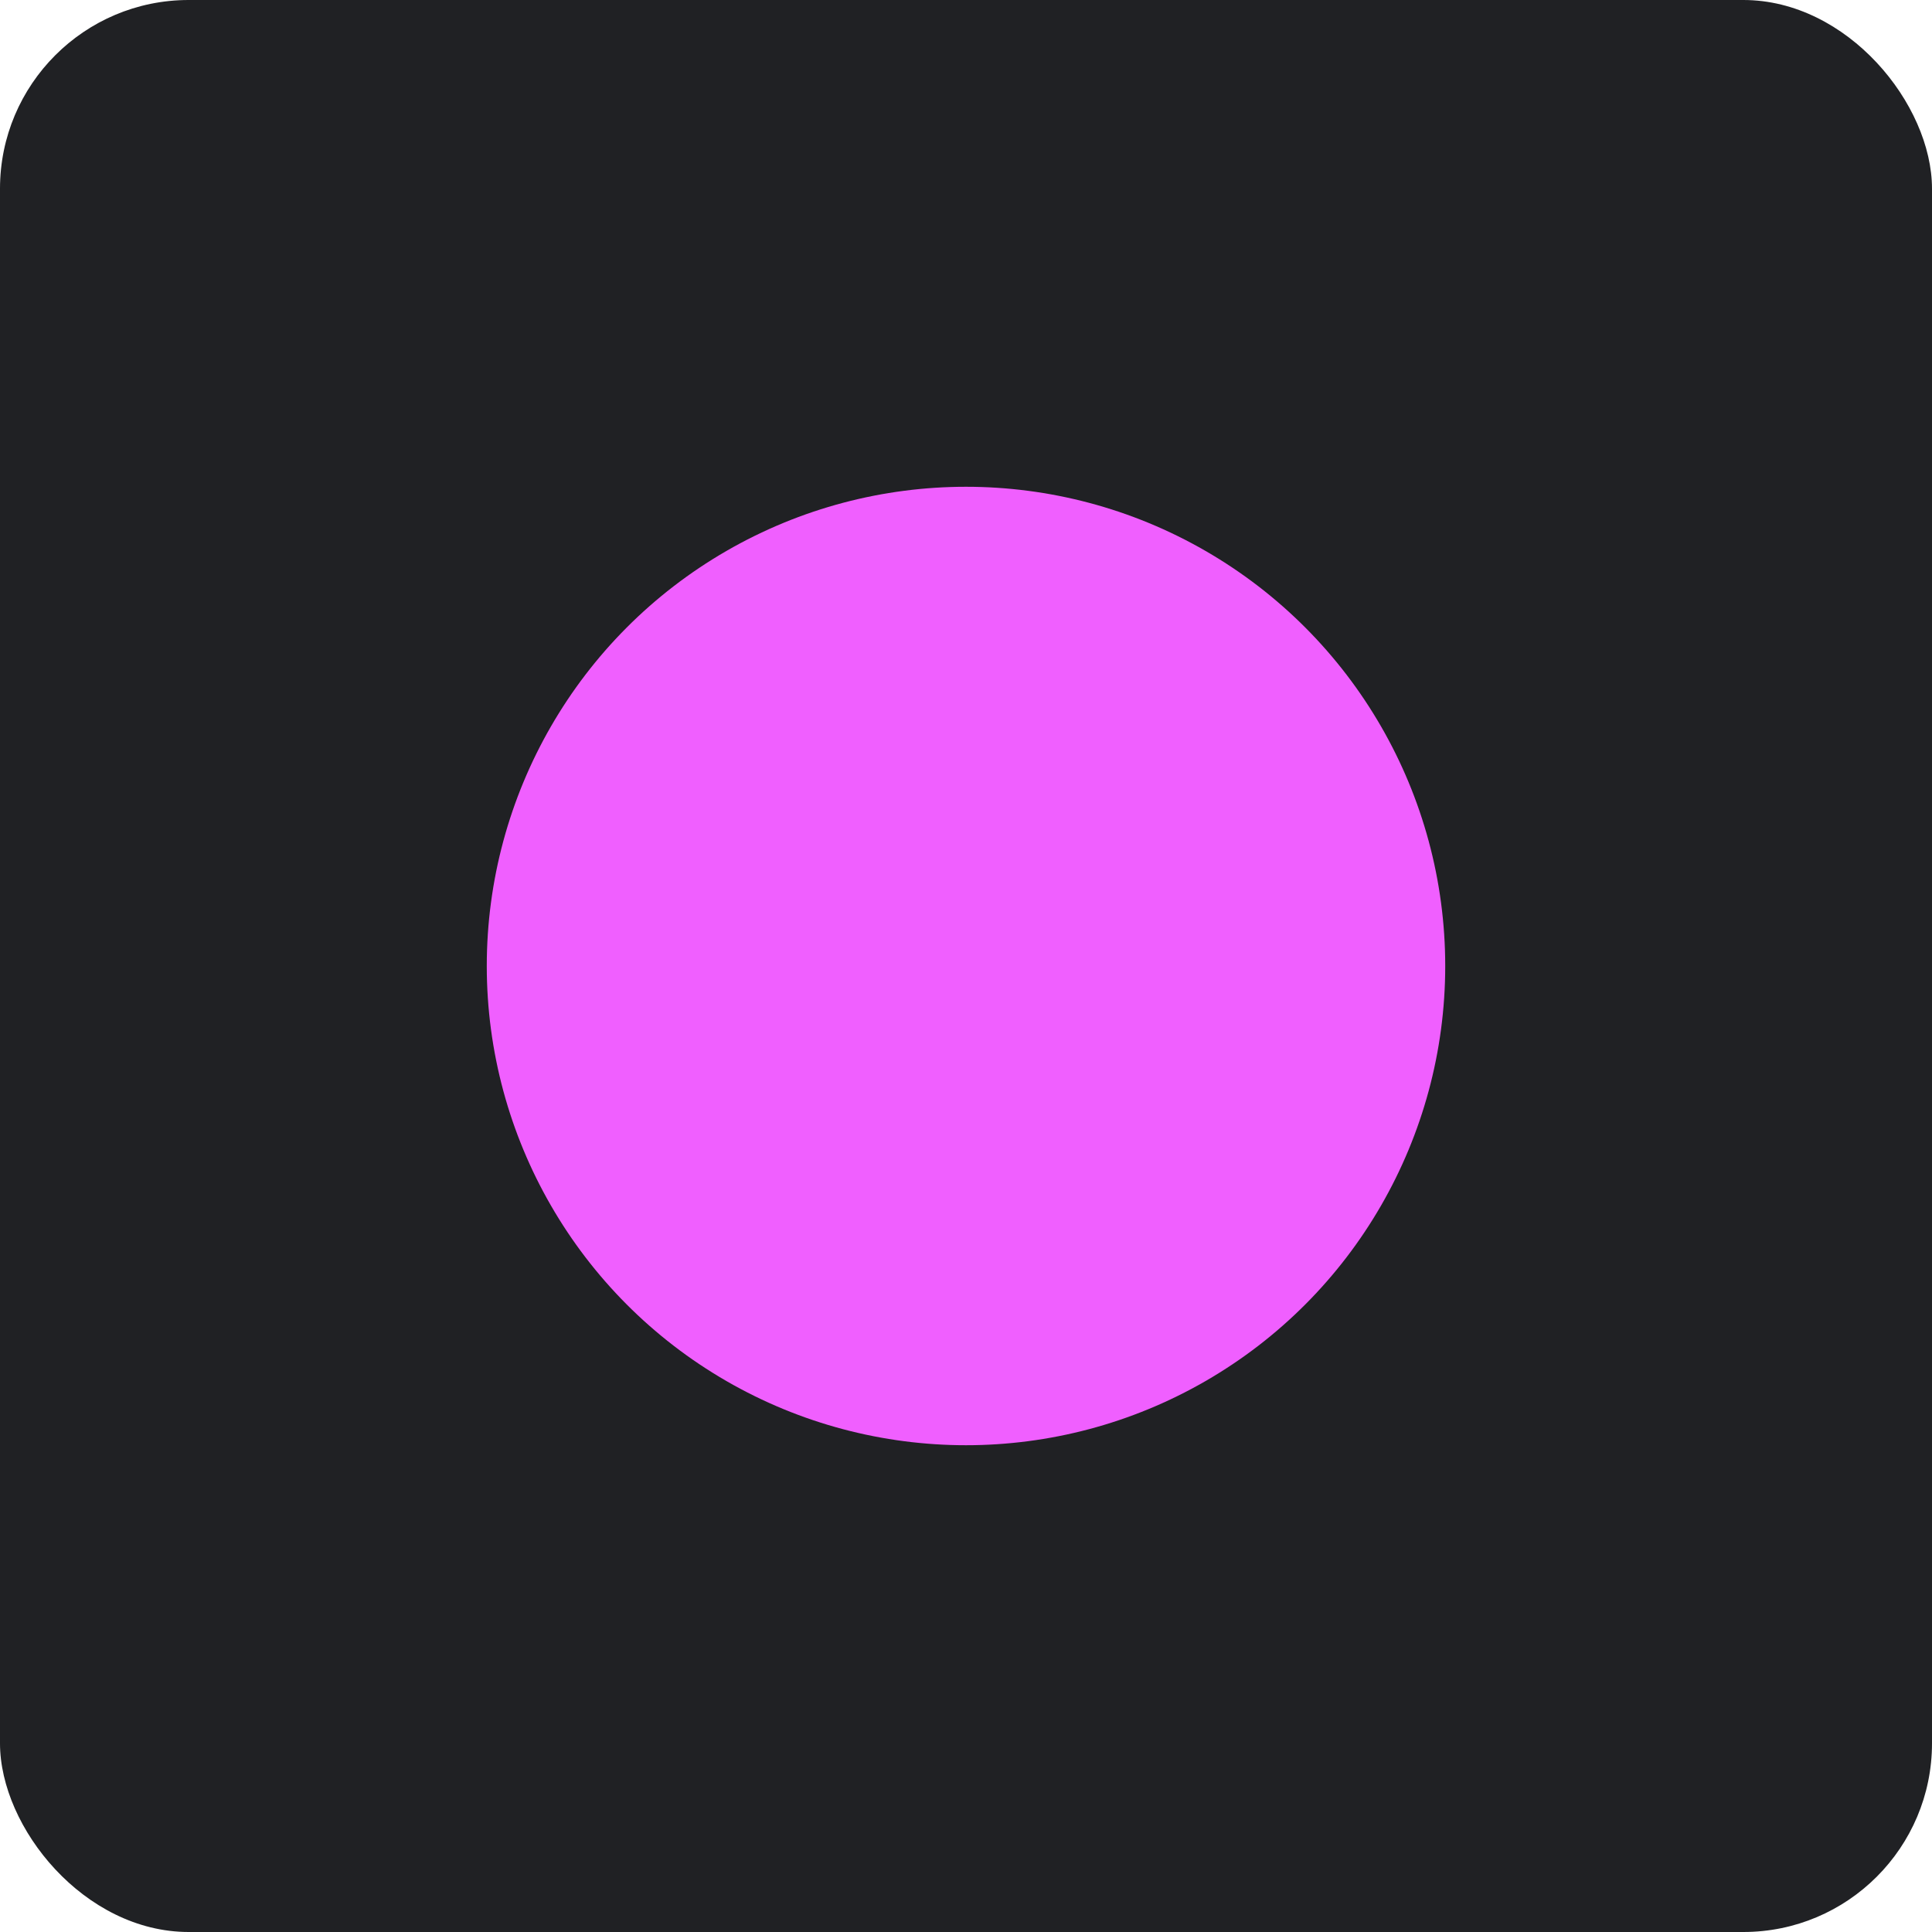
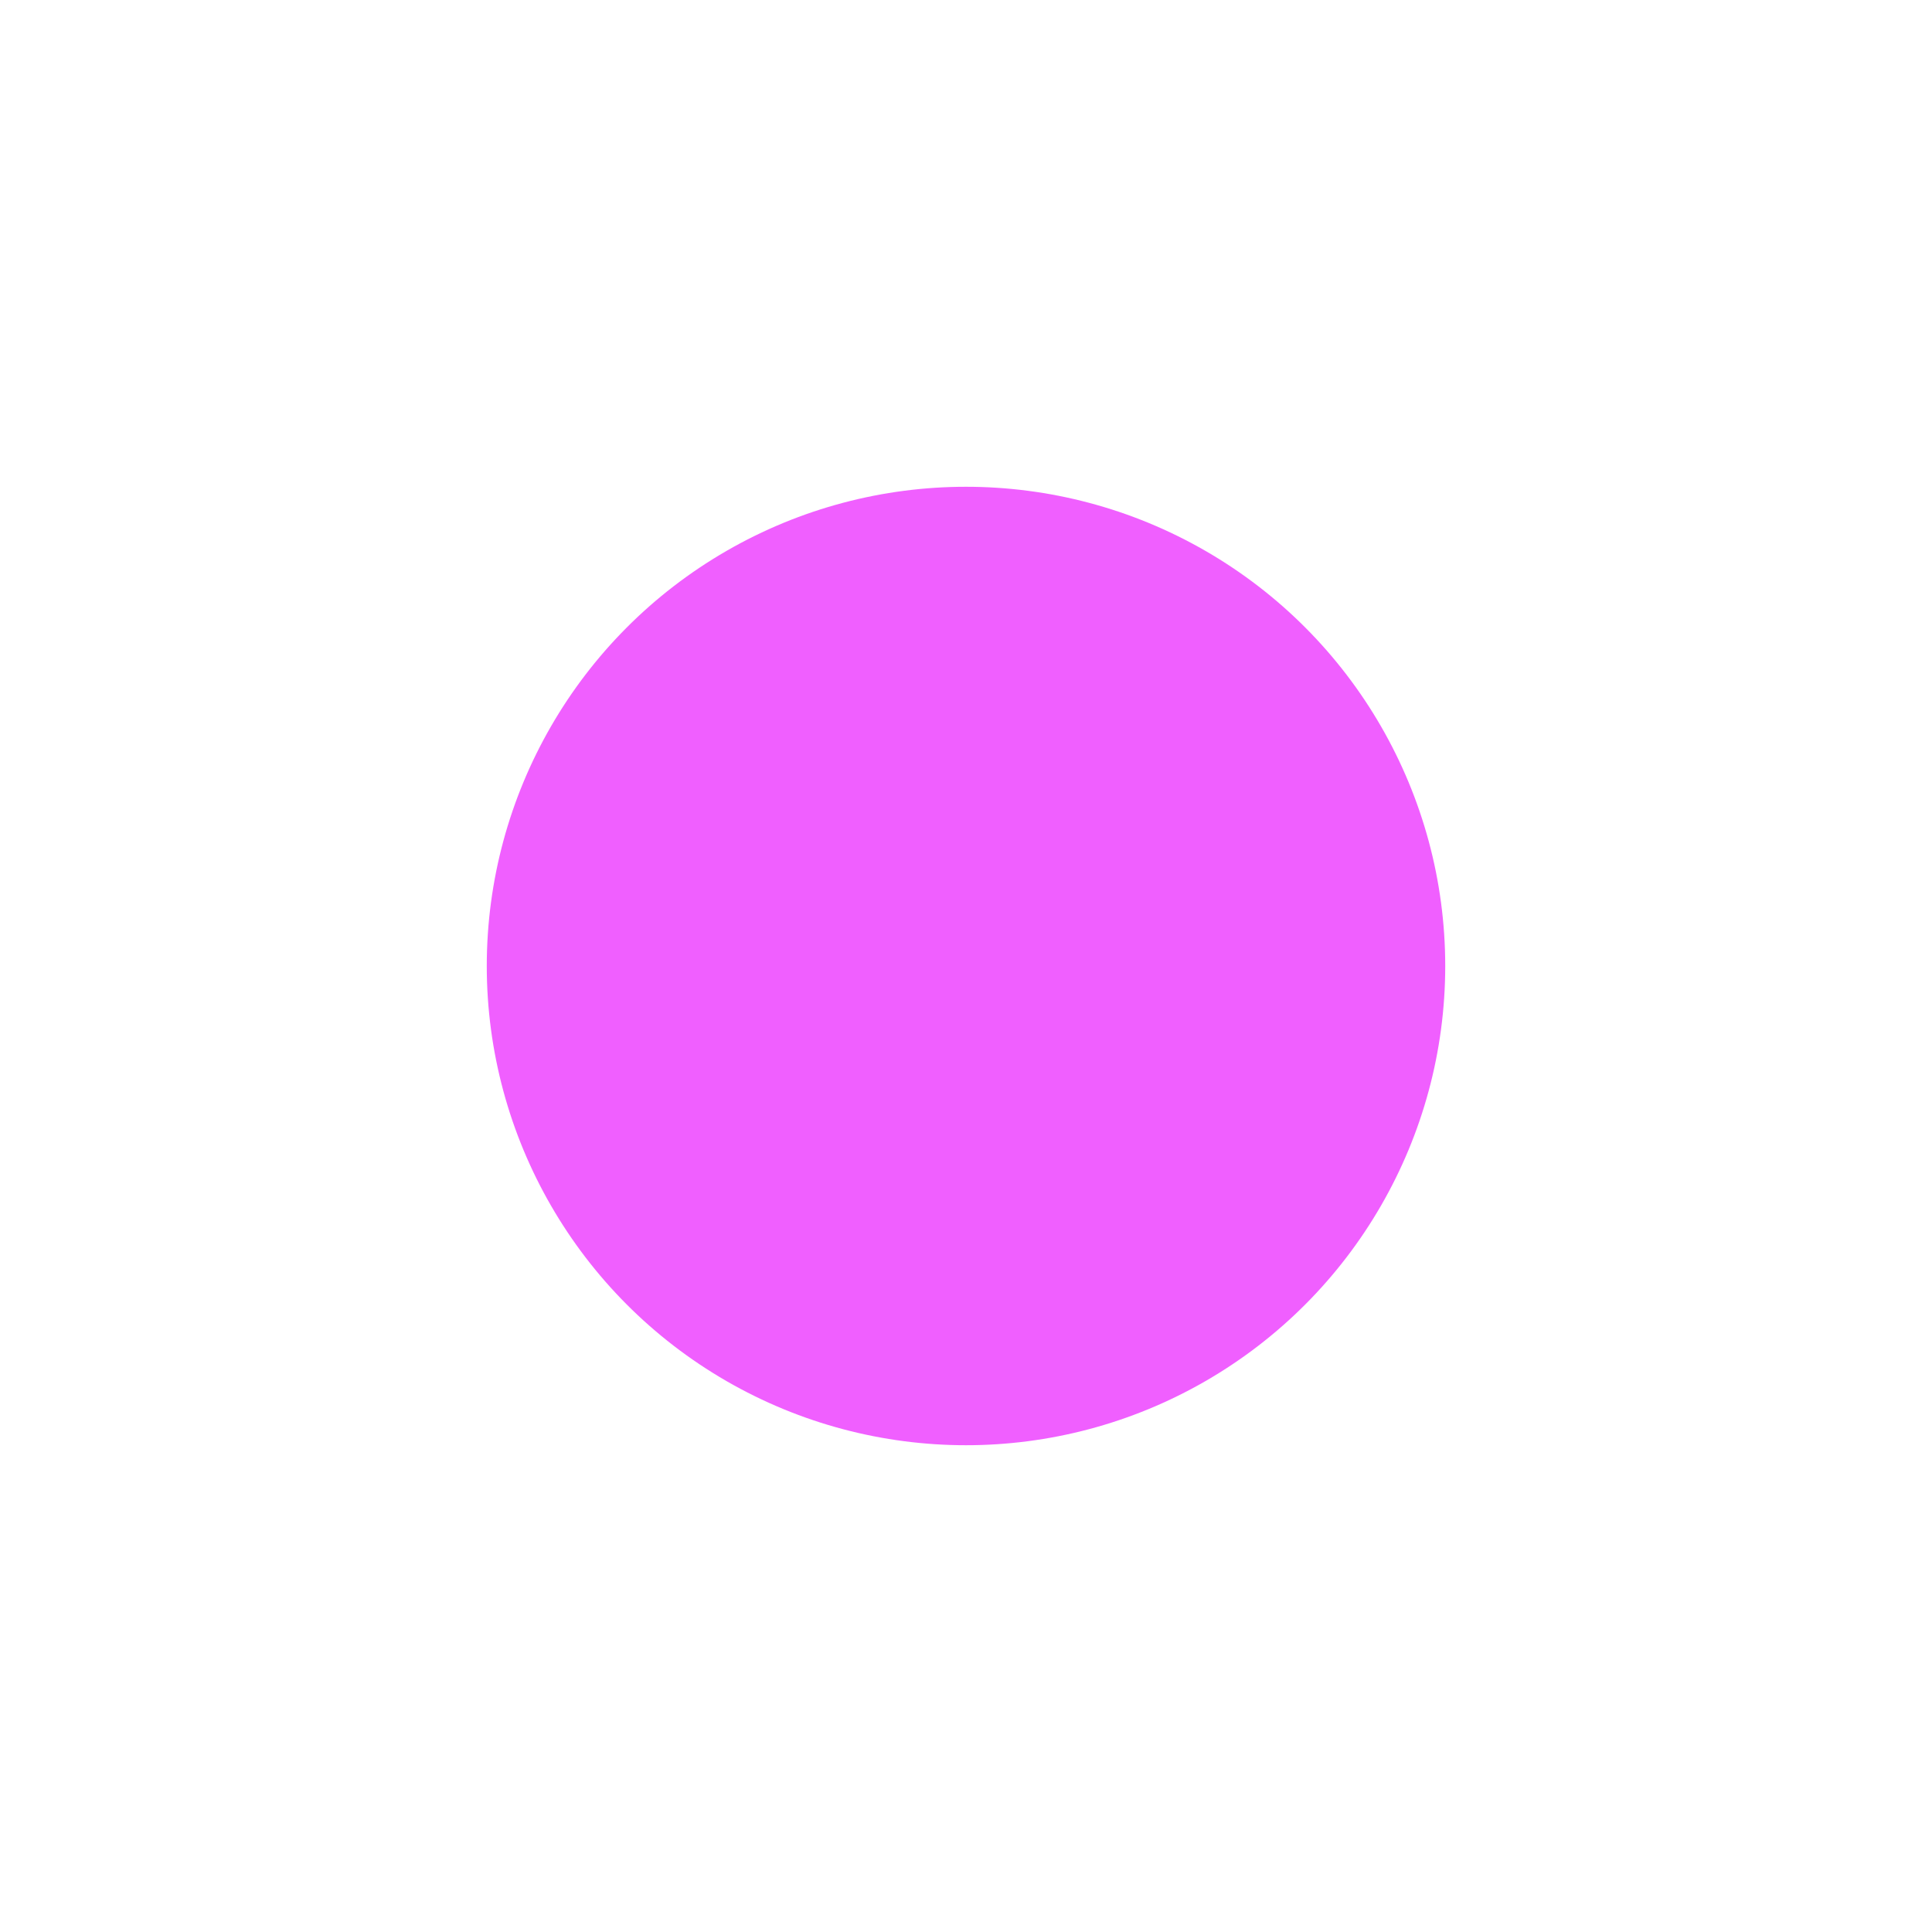
<svg xmlns="http://www.w3.org/2000/svg" width="512px" height="512px" viewBox="0 0 512 512">
  <title>Group 76</title>
  <g id="Page-1" stroke="none" stroke-width="1" fill="none" fill-rule="evenodd">
    <g id="Group-76">
-       <rect id="Rectangle" fill="#202124" x="0" y="0" width="512" height="512" rx="50" />
      <circle id="Oval" fill="#F05FFF" cx="256" cy="256" r="127" />
    </g>
  </g>
</svg>